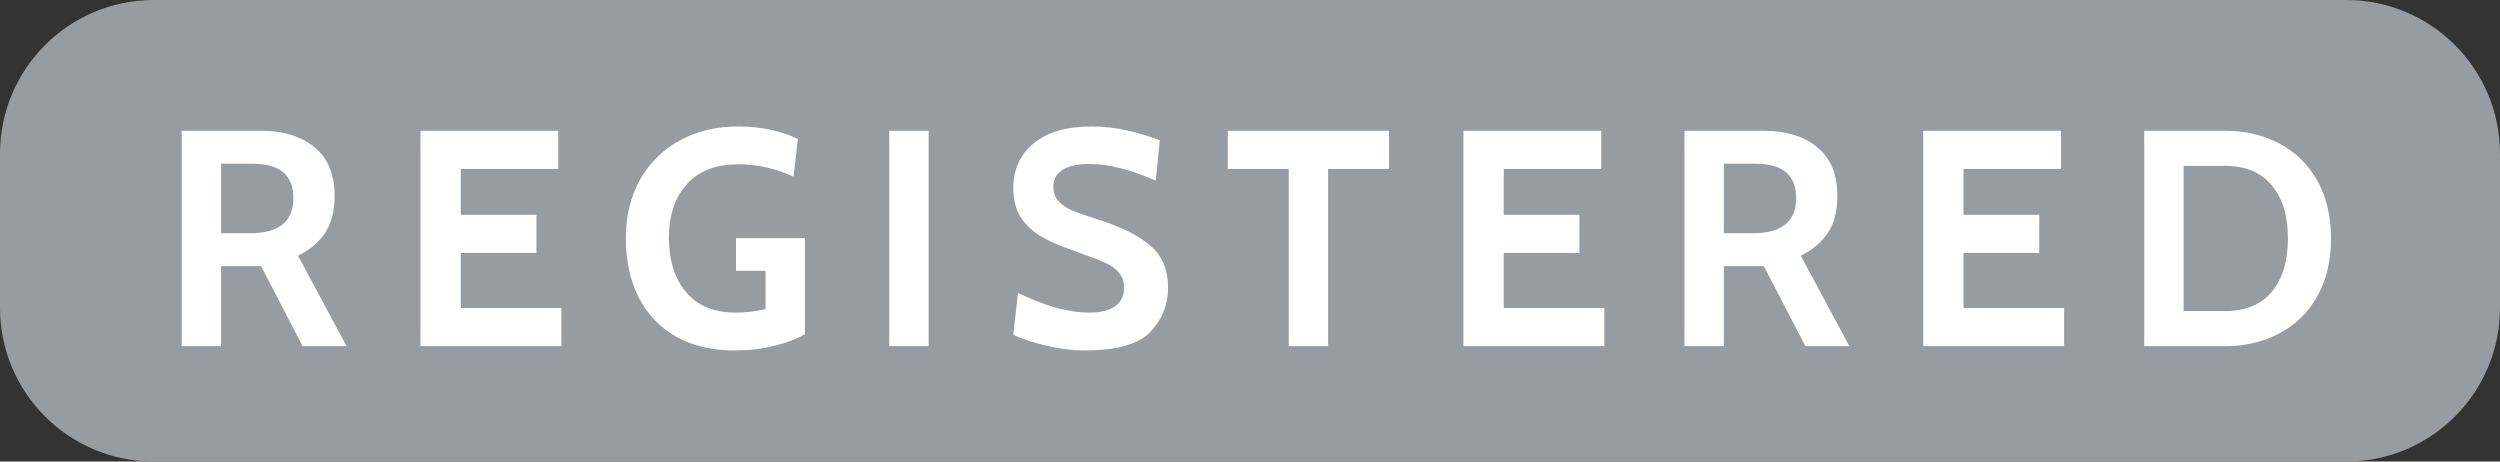
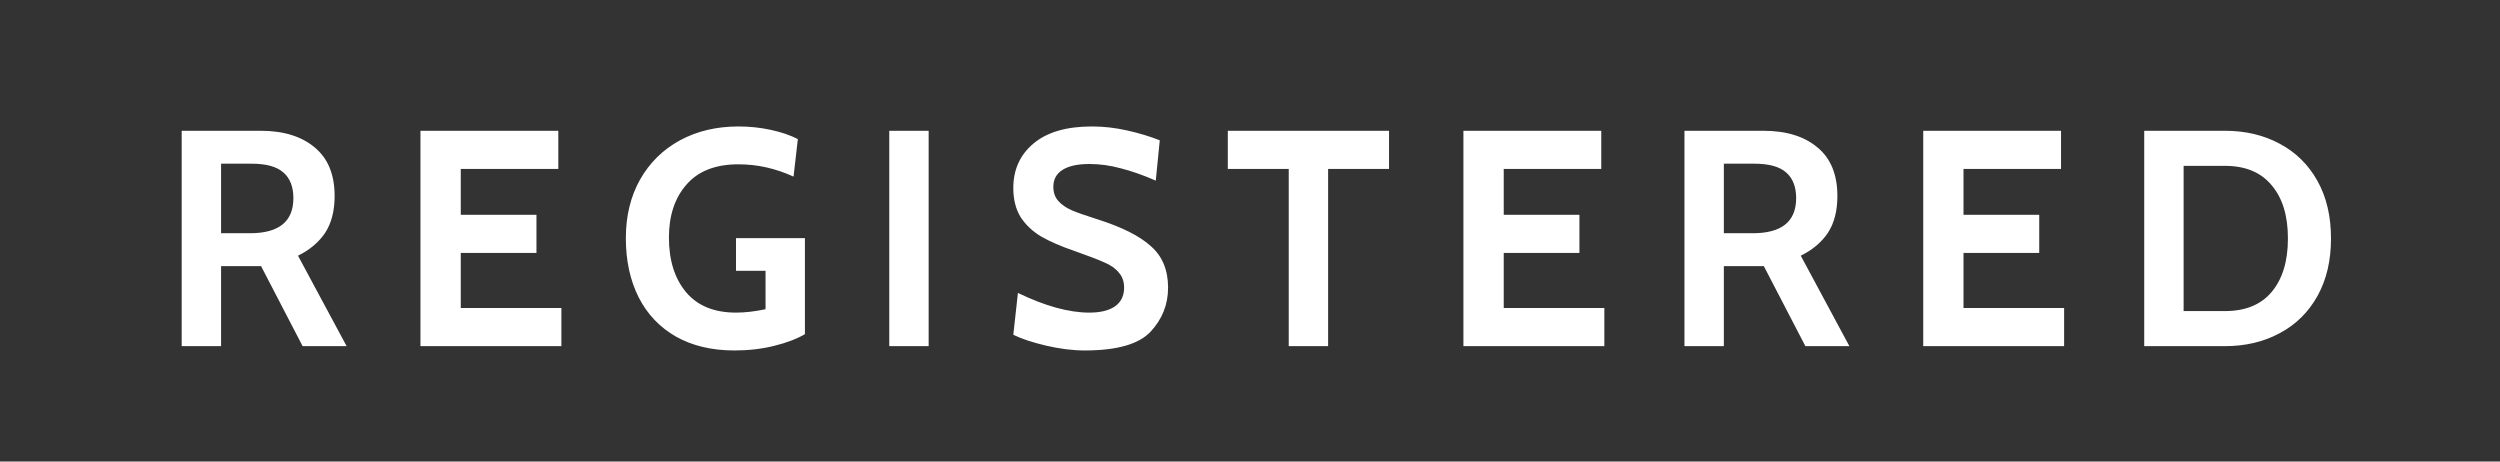
<svg xmlns="http://www.w3.org/2000/svg" width="65" height="12" viewBox="0 0 65 12" fill="none">
  <rect x="0" y="0" width="65" height="12" fill="#333333" stroke="none" />
-   <path d="M0 4C0 1.791 1.791 0 4 0H61C63.209 0 65 1.791 65 4V8C65 10.209 63.209 12 61 12H4C1.791 12 0 10.209 0 8V4Z" fill="#979CA2" />
  <path d="M4.724 3.4H6.772C7.369 3.4 7.838 3.544 8.18 3.832C8.526 4.115 8.7 4.536 8.7 5.096C8.7 5.485 8.617 5.805 8.452 6.056C8.286 6.301 8.052 6.499 7.748 6.648L9.012 9H7.868L6.788 6.92H6.748H5.748V9H4.724V3.4ZM6.5 6.064C7.252 6.064 7.628 5.76 7.628 5.152C7.628 4.859 7.542 4.637 7.372 4.488C7.201 4.333 6.924 4.256 6.54 4.256H5.748V6.064H6.5ZM10.932 3.4L14.516 3.4V4.392H11.98V5.584H13.948V6.576H11.98V8.008H14.596V9H10.932V3.4ZM19.096 9.112C18.509 9.112 18.003 8.992 17.576 8.752C17.155 8.512 16.832 8.173 16.608 7.736C16.384 7.293 16.272 6.779 16.272 6.192C16.272 5.616 16.395 5.109 16.64 4.672C16.891 4.229 17.238 3.888 17.68 3.648C18.123 3.408 18.63 3.288 19.2 3.288C19.488 3.288 19.768 3.317 20.04 3.376C20.312 3.435 20.547 3.515 20.744 3.616L20.632 4.592C20.168 4.379 19.691 4.272 19.2 4.272C18.603 4.272 18.152 4.448 17.848 4.8C17.544 5.147 17.392 5.605 17.392 6.176C17.392 6.768 17.541 7.243 17.84 7.6C18.139 7.952 18.571 8.128 19.136 8.128C19.366 8.128 19.622 8.099 19.904 8.04V7.04H19.136V6.192H20.928V8.688C20.72 8.811 20.453 8.912 20.128 8.992C19.808 9.072 19.464 9.112 19.096 9.112ZM23.121 3.4L24.145 3.4V9H23.121V3.4ZM28.203 9.112C27.888 9.112 27.549 9.069 27.186 8.984C26.829 8.899 26.549 8.805 26.346 8.704L26.466 7.616C27.171 7.957 27.789 8.128 28.323 8.128C28.605 8.128 28.826 8.075 28.986 7.968C29.146 7.856 29.227 7.693 29.227 7.48C29.227 7.32 29.181 7.189 29.09 7.088C29.005 6.981 28.88 6.893 28.715 6.824C28.549 6.749 28.285 6.648 27.922 6.52C27.581 6.403 27.299 6.28 27.075 6.152C26.851 6.019 26.672 5.851 26.538 5.648C26.41 5.44 26.346 5.187 26.346 4.888C26.346 4.408 26.523 4.021 26.875 3.728C27.227 3.435 27.73 3.288 28.387 3.288C28.696 3.288 29.003 3.323 29.306 3.392C29.616 3.461 29.898 3.547 30.154 3.648L30.05 4.696C29.72 4.552 29.416 4.445 29.139 4.376C28.866 4.301 28.595 4.264 28.323 4.264C28.018 4.264 27.787 4.315 27.627 4.416C27.466 4.517 27.387 4.664 27.387 4.856C27.387 5.005 27.429 5.128 27.515 5.224C27.6 5.32 27.715 5.4 27.858 5.464C28.008 5.528 28.227 5.605 28.515 5.696C29.16 5.899 29.629 6.133 29.922 6.4C30.221 6.661 30.37 7.021 30.37 7.48C30.37 7.917 30.218 8.299 29.915 8.624C29.61 8.949 29.04 9.112 28.203 9.112ZM33.507 4.392H31.923V3.4H36.115V4.392H34.531V9H33.507V4.392ZM38.049 3.4L41.633 3.4V4.392H39.097V5.584H41.065V6.576L39.097 6.576V8.008L41.713 8.008V9L38.049 9V3.4ZM43.796 3.4H45.844C46.441 3.4 46.91 3.544 47.252 3.832C47.598 4.115 47.772 4.536 47.772 5.096C47.772 5.485 47.689 5.805 47.524 6.056C47.358 6.301 47.124 6.499 46.82 6.648L48.084 9H46.94L45.86 6.92H45.82H44.82V9H43.796V3.4ZM45.572 6.064C46.324 6.064 46.7 5.76 46.7 5.152C46.7 4.859 46.614 4.637 46.444 4.488C46.273 4.333 45.996 4.256 45.612 4.256H44.82V6.064H45.572ZM50.004 3.4L53.587 3.4V4.392L51.051 4.392V5.584L53.02 5.584V6.576H51.051V8.008H53.667V9H50.004V3.4ZM55.75 3.4L57.846 3.4C58.38 3.4 58.854 3.512 59.27 3.736C59.692 3.96 60.02 4.283 60.254 4.704C60.489 5.125 60.606 5.624 60.606 6.2C60.606 6.776 60.489 7.275 60.254 7.696C60.02 8.117 59.692 8.44 59.27 8.664C58.854 8.888 58.38 9 57.846 9H55.75V3.4ZM57.846 8.088C58.38 8.088 58.785 7.923 59.062 7.592C59.345 7.256 59.486 6.792 59.486 6.2C59.486 5.608 59.345 5.147 59.062 4.816C58.785 4.48 58.38 4.312 57.846 4.312H56.774V8.088H57.846Z" fill="white" />
</svg>